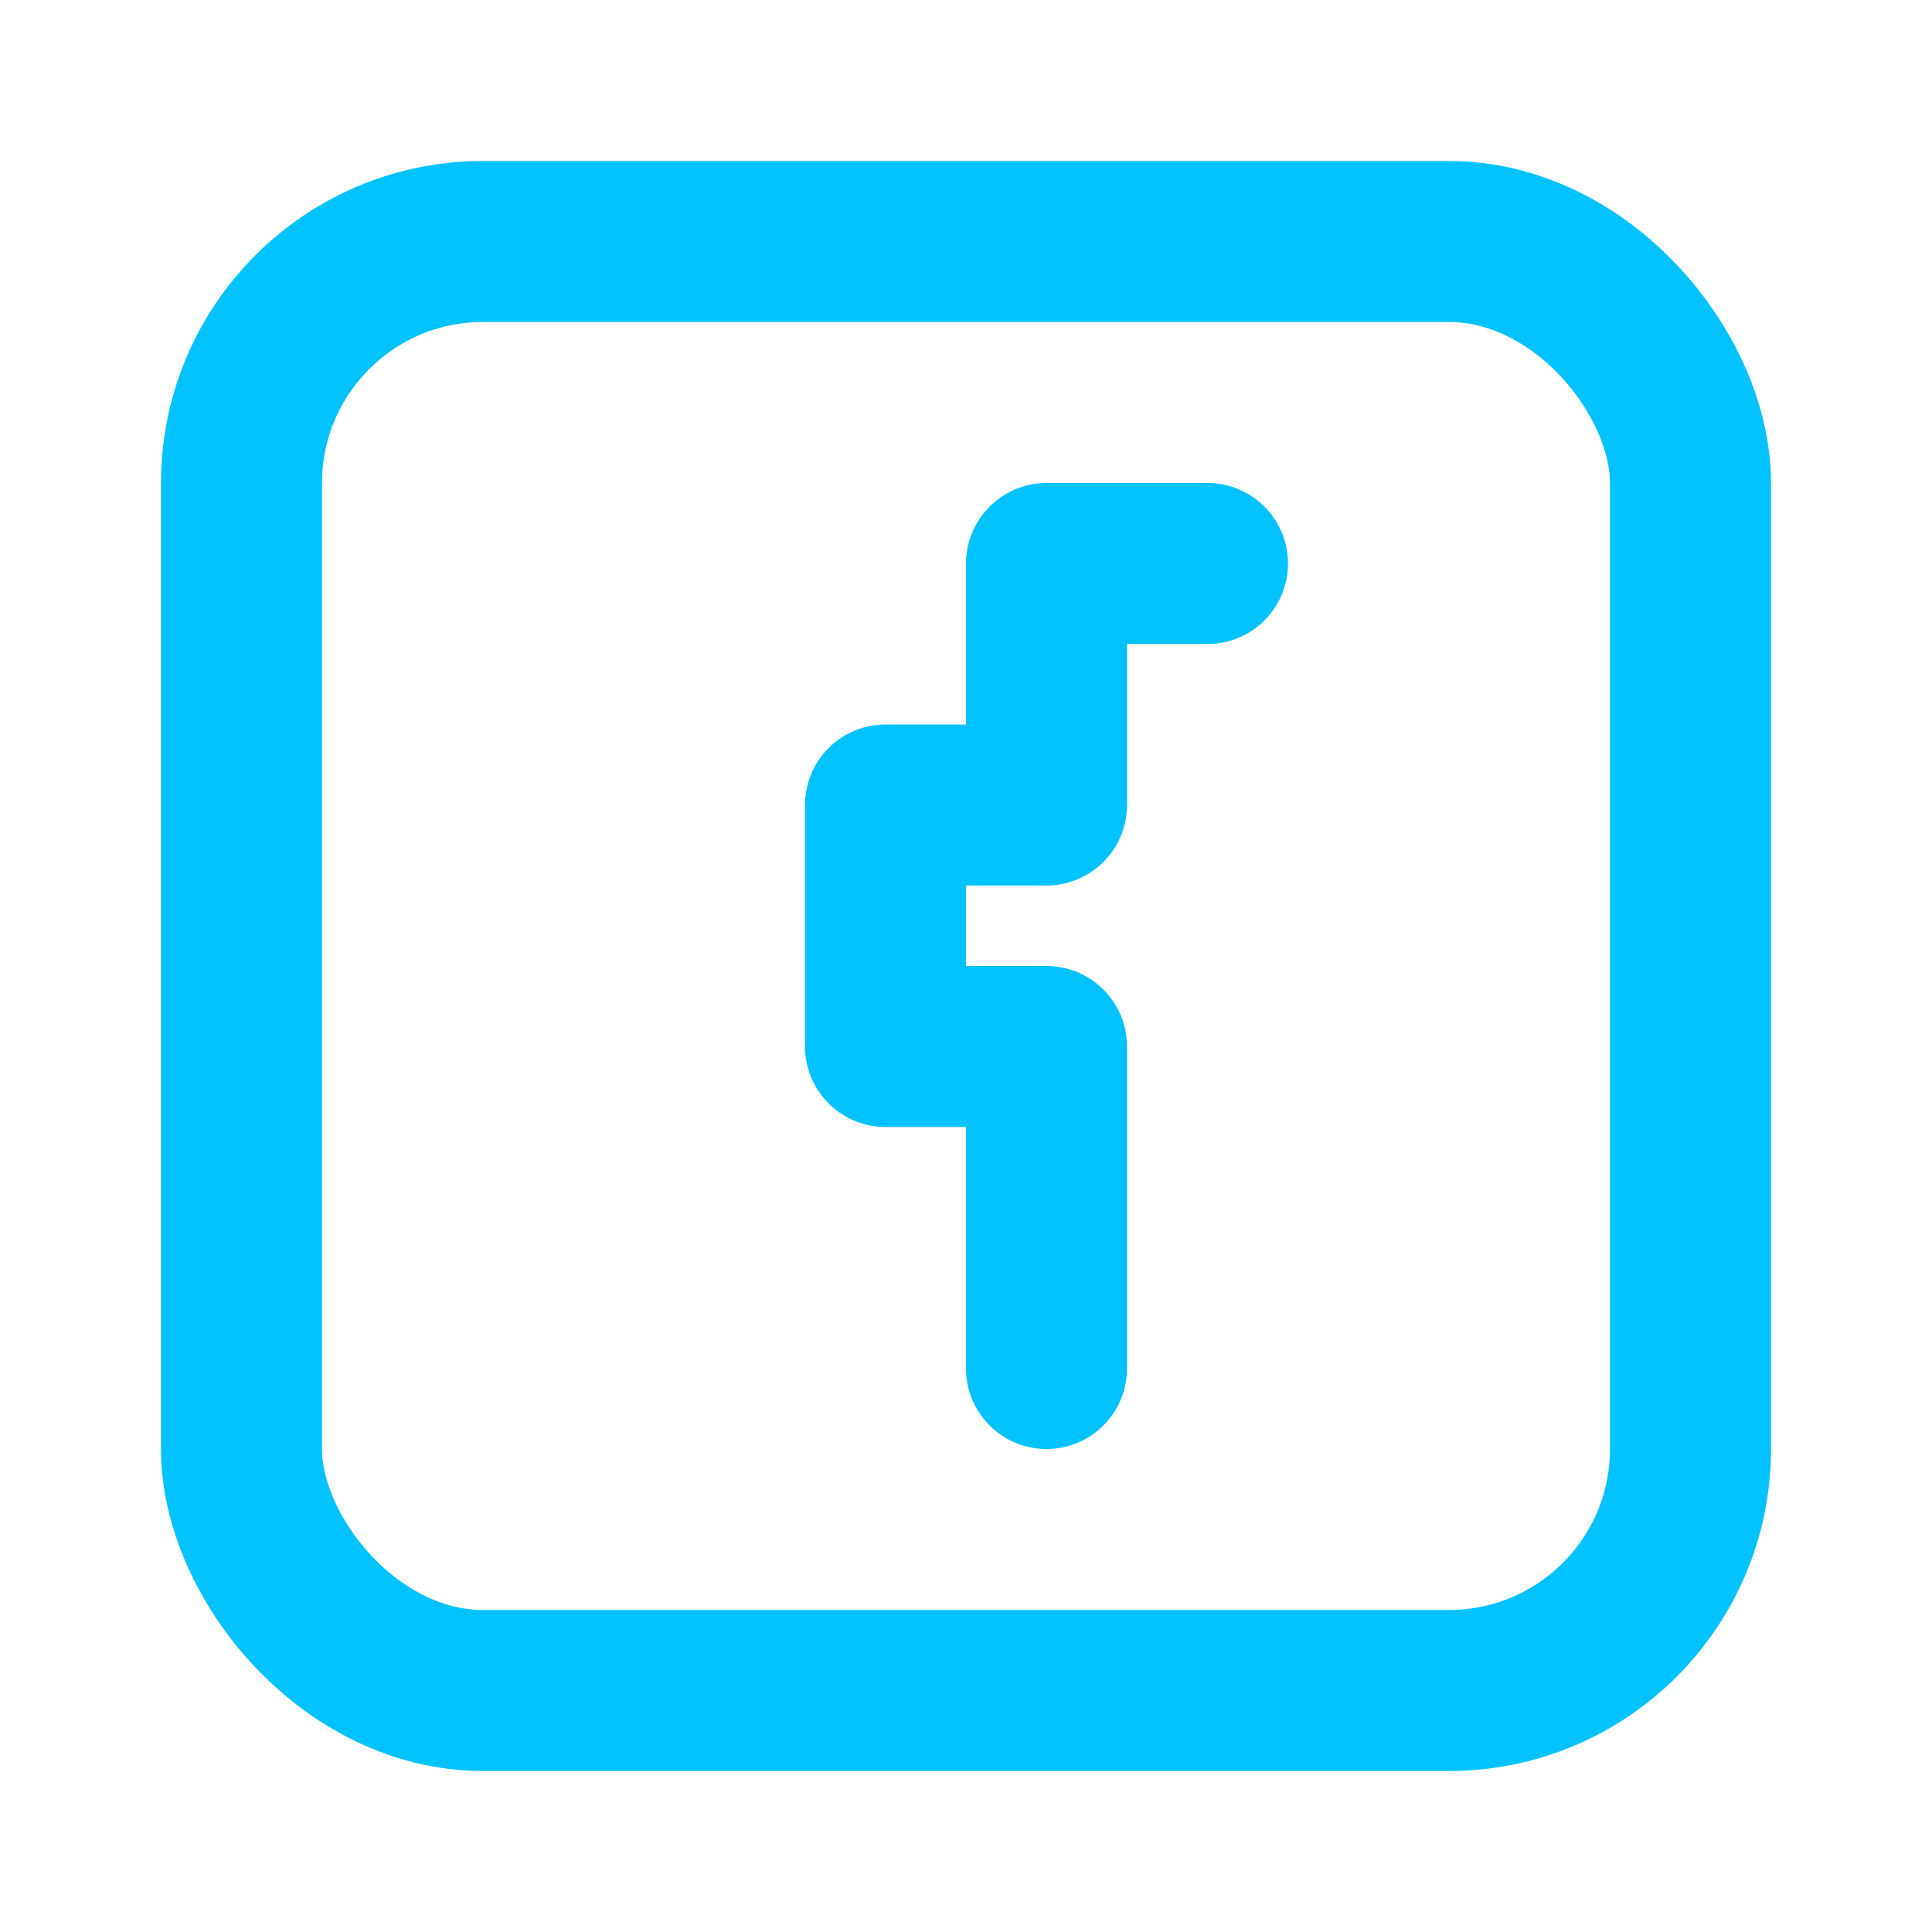
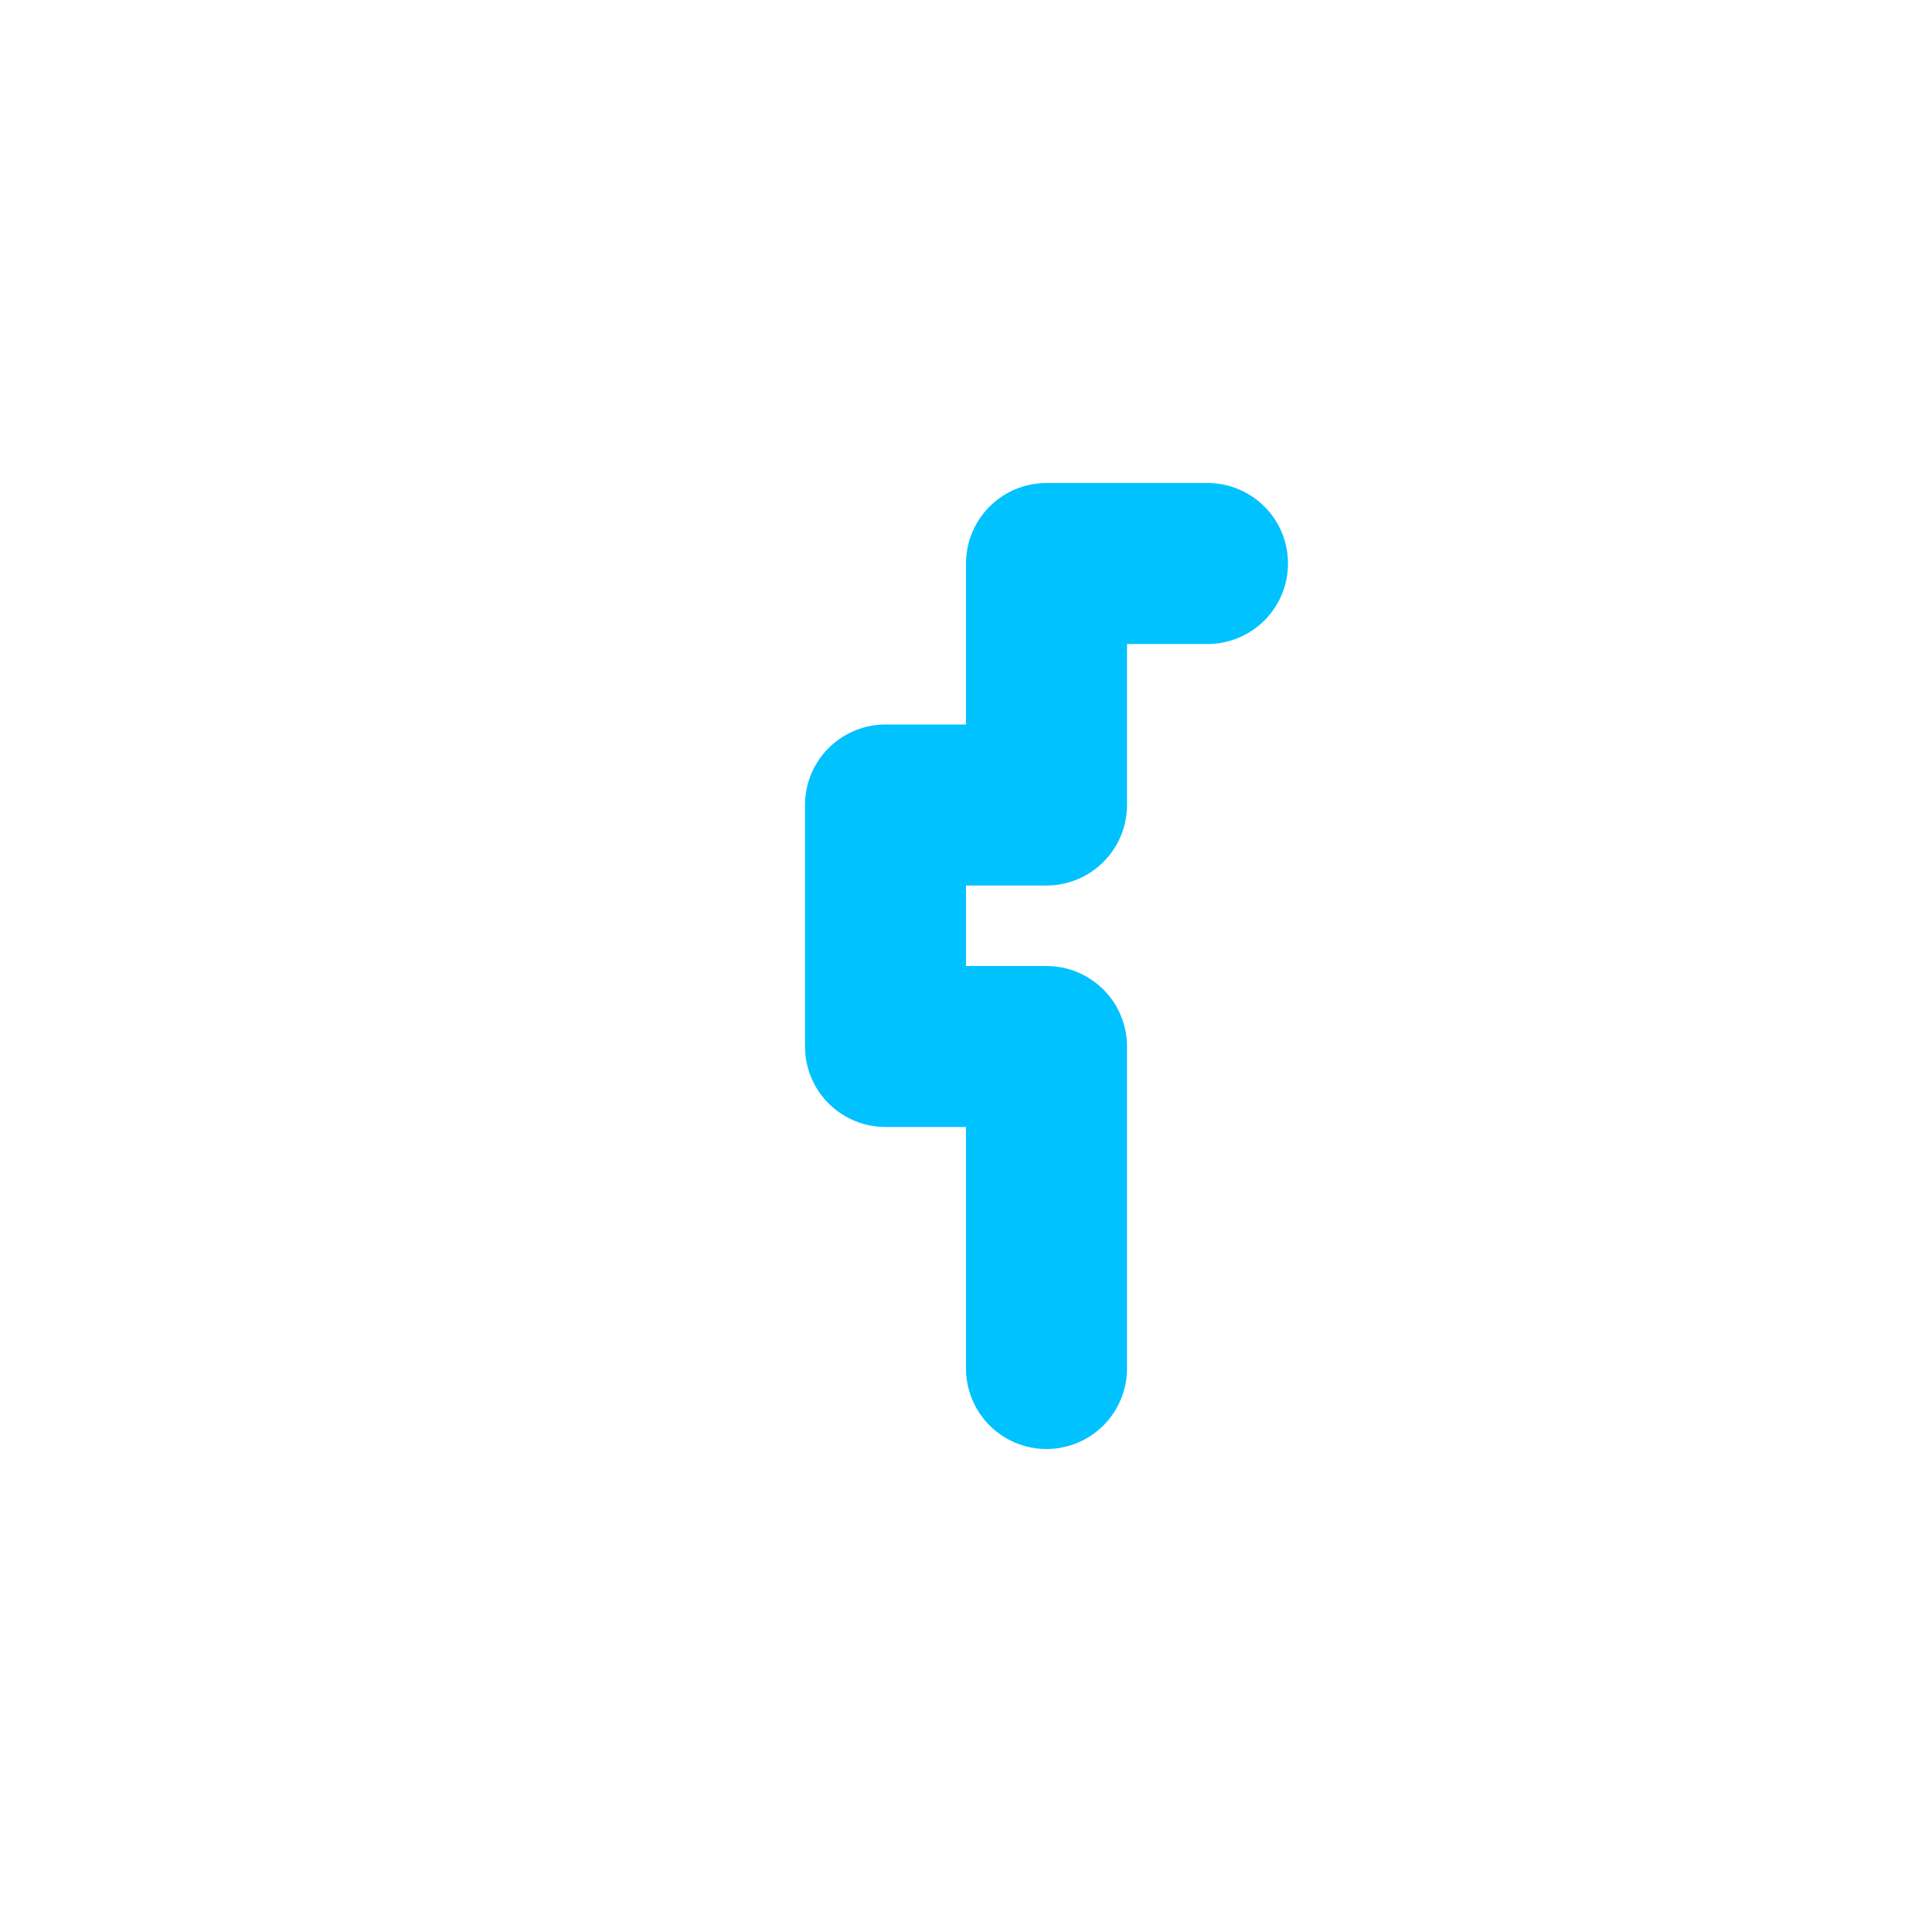
<svg xmlns="http://www.w3.org/2000/svg" width="24" height="24" viewBox="0 0 24 24" fill="none" stroke="#00C2FF" stroke-width="2" stroke-linecap="round" stroke-linejoin="round">
-   <rect x="3" y="3" width="18" height="18" rx="3" />
  <path d="M13 7h2M13 7v3h-2v3h2v4" />
</svg>